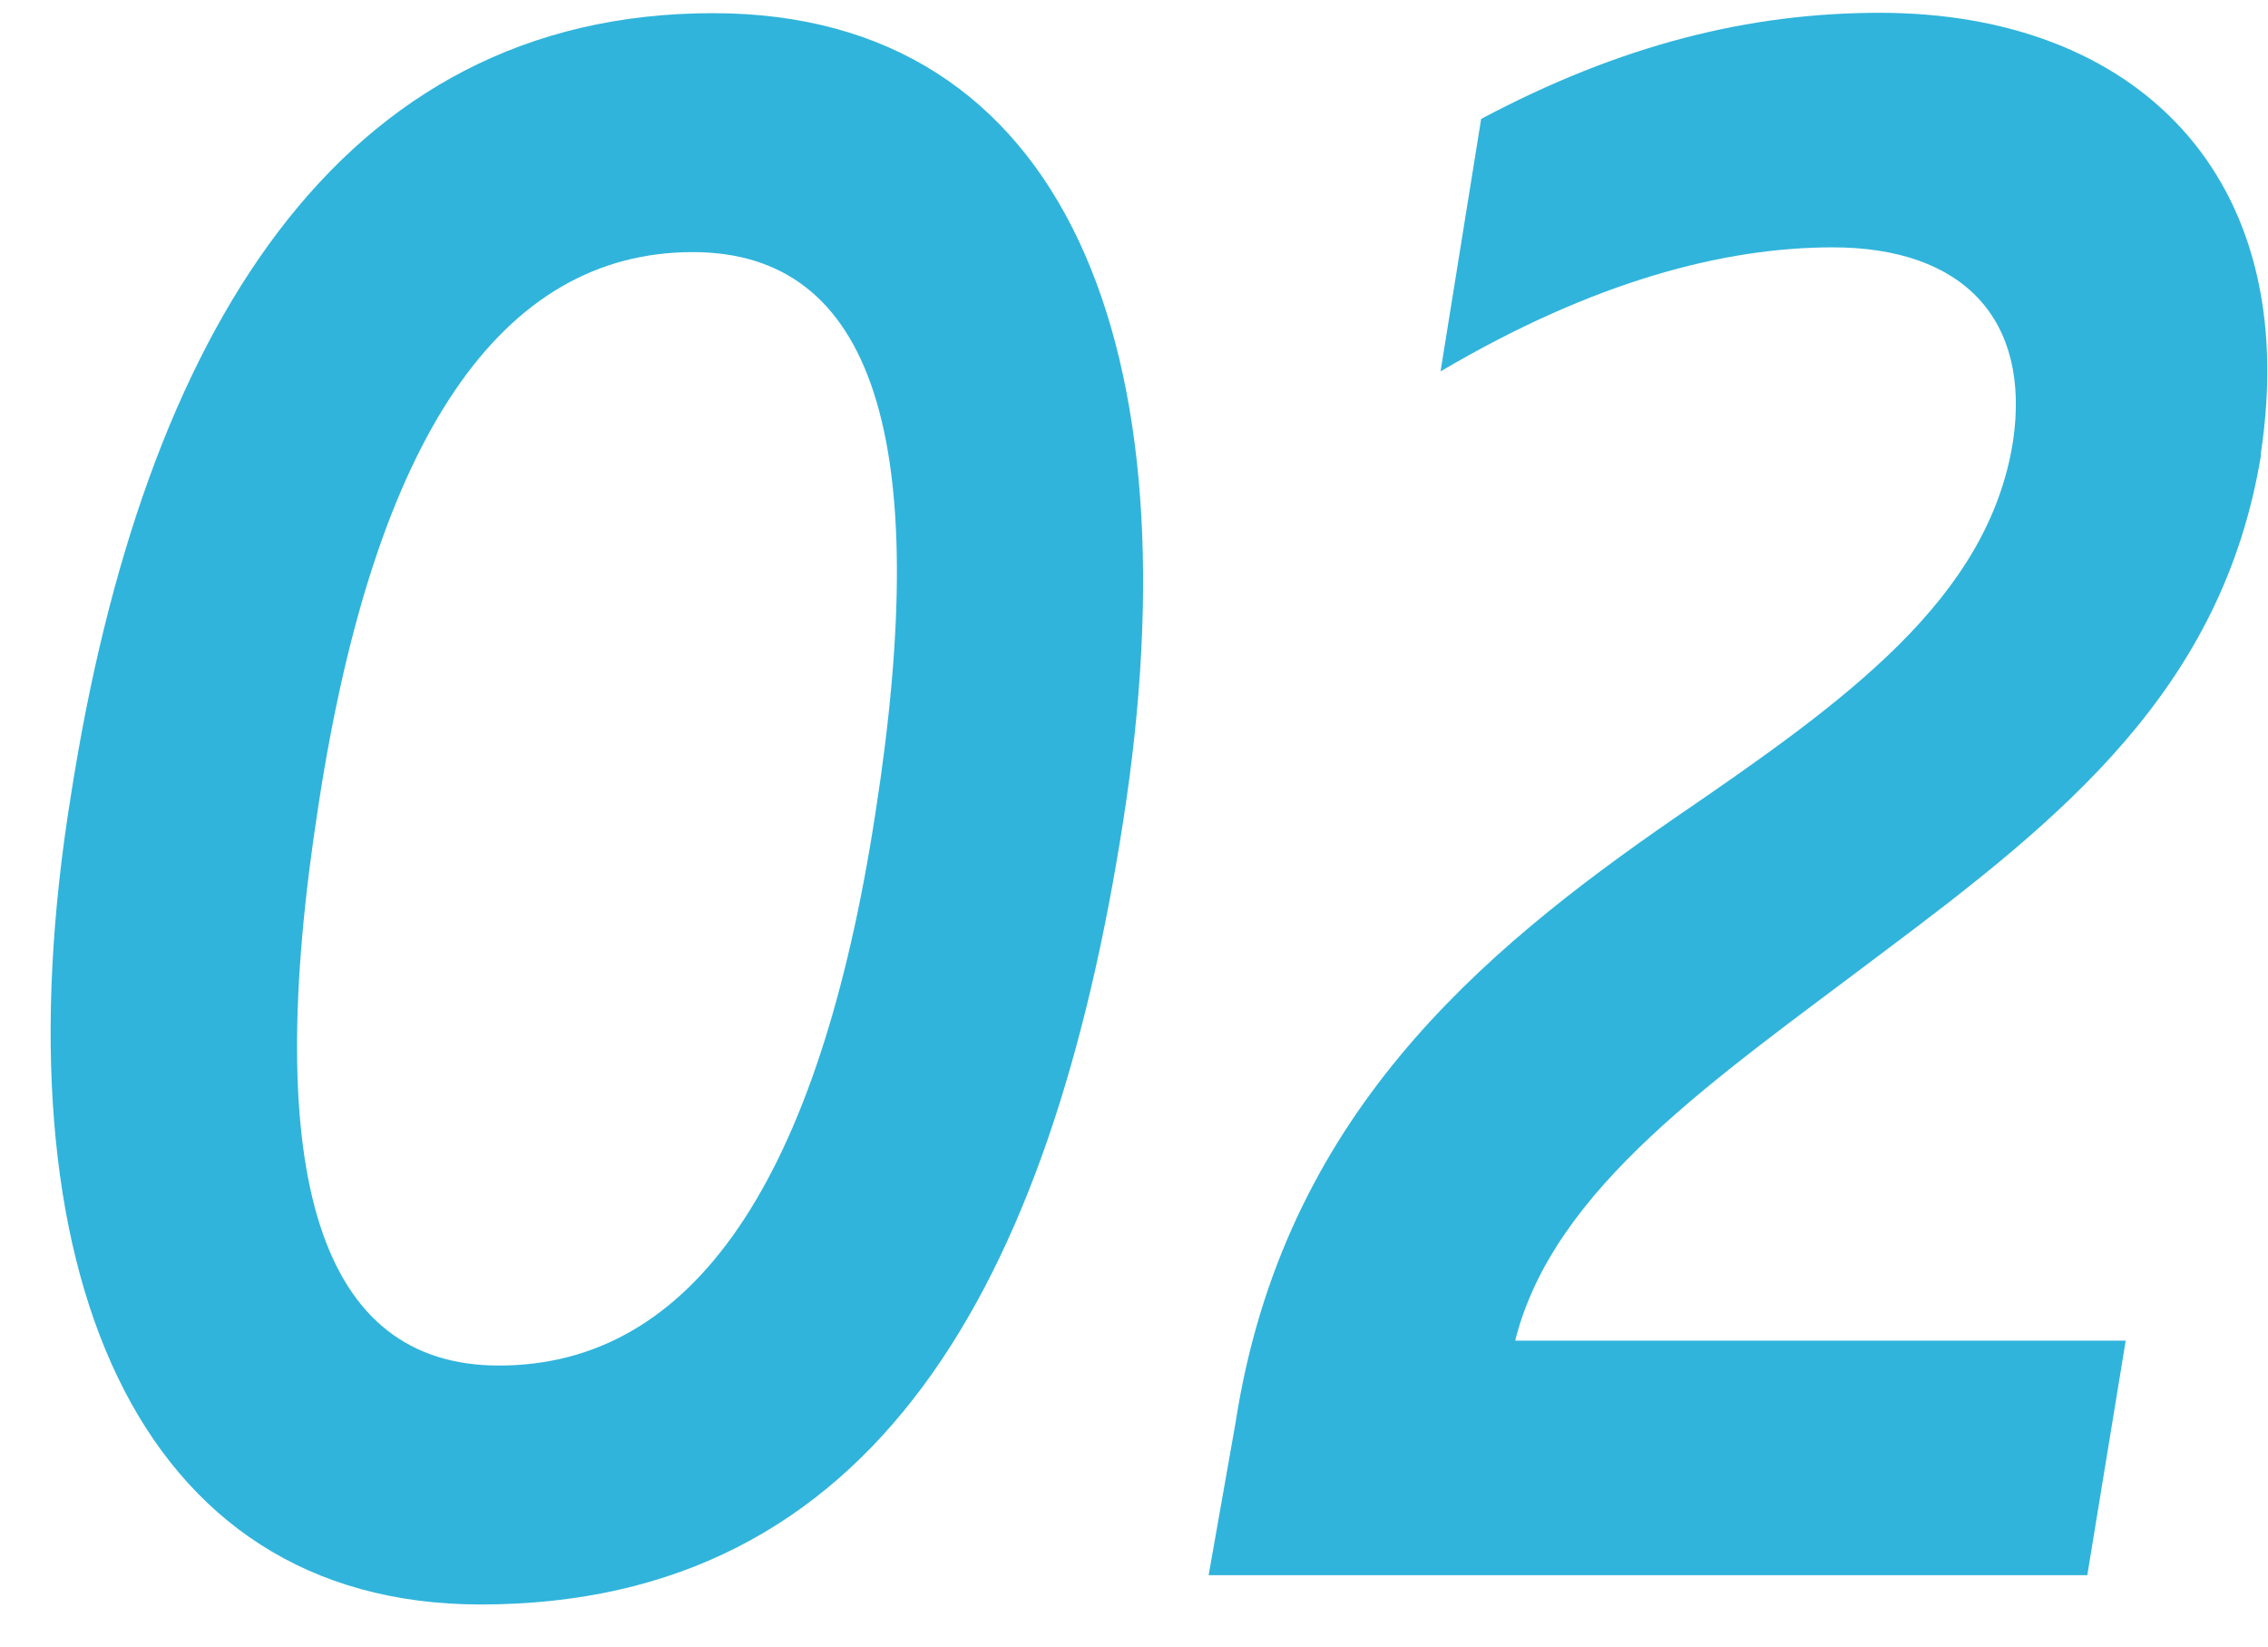
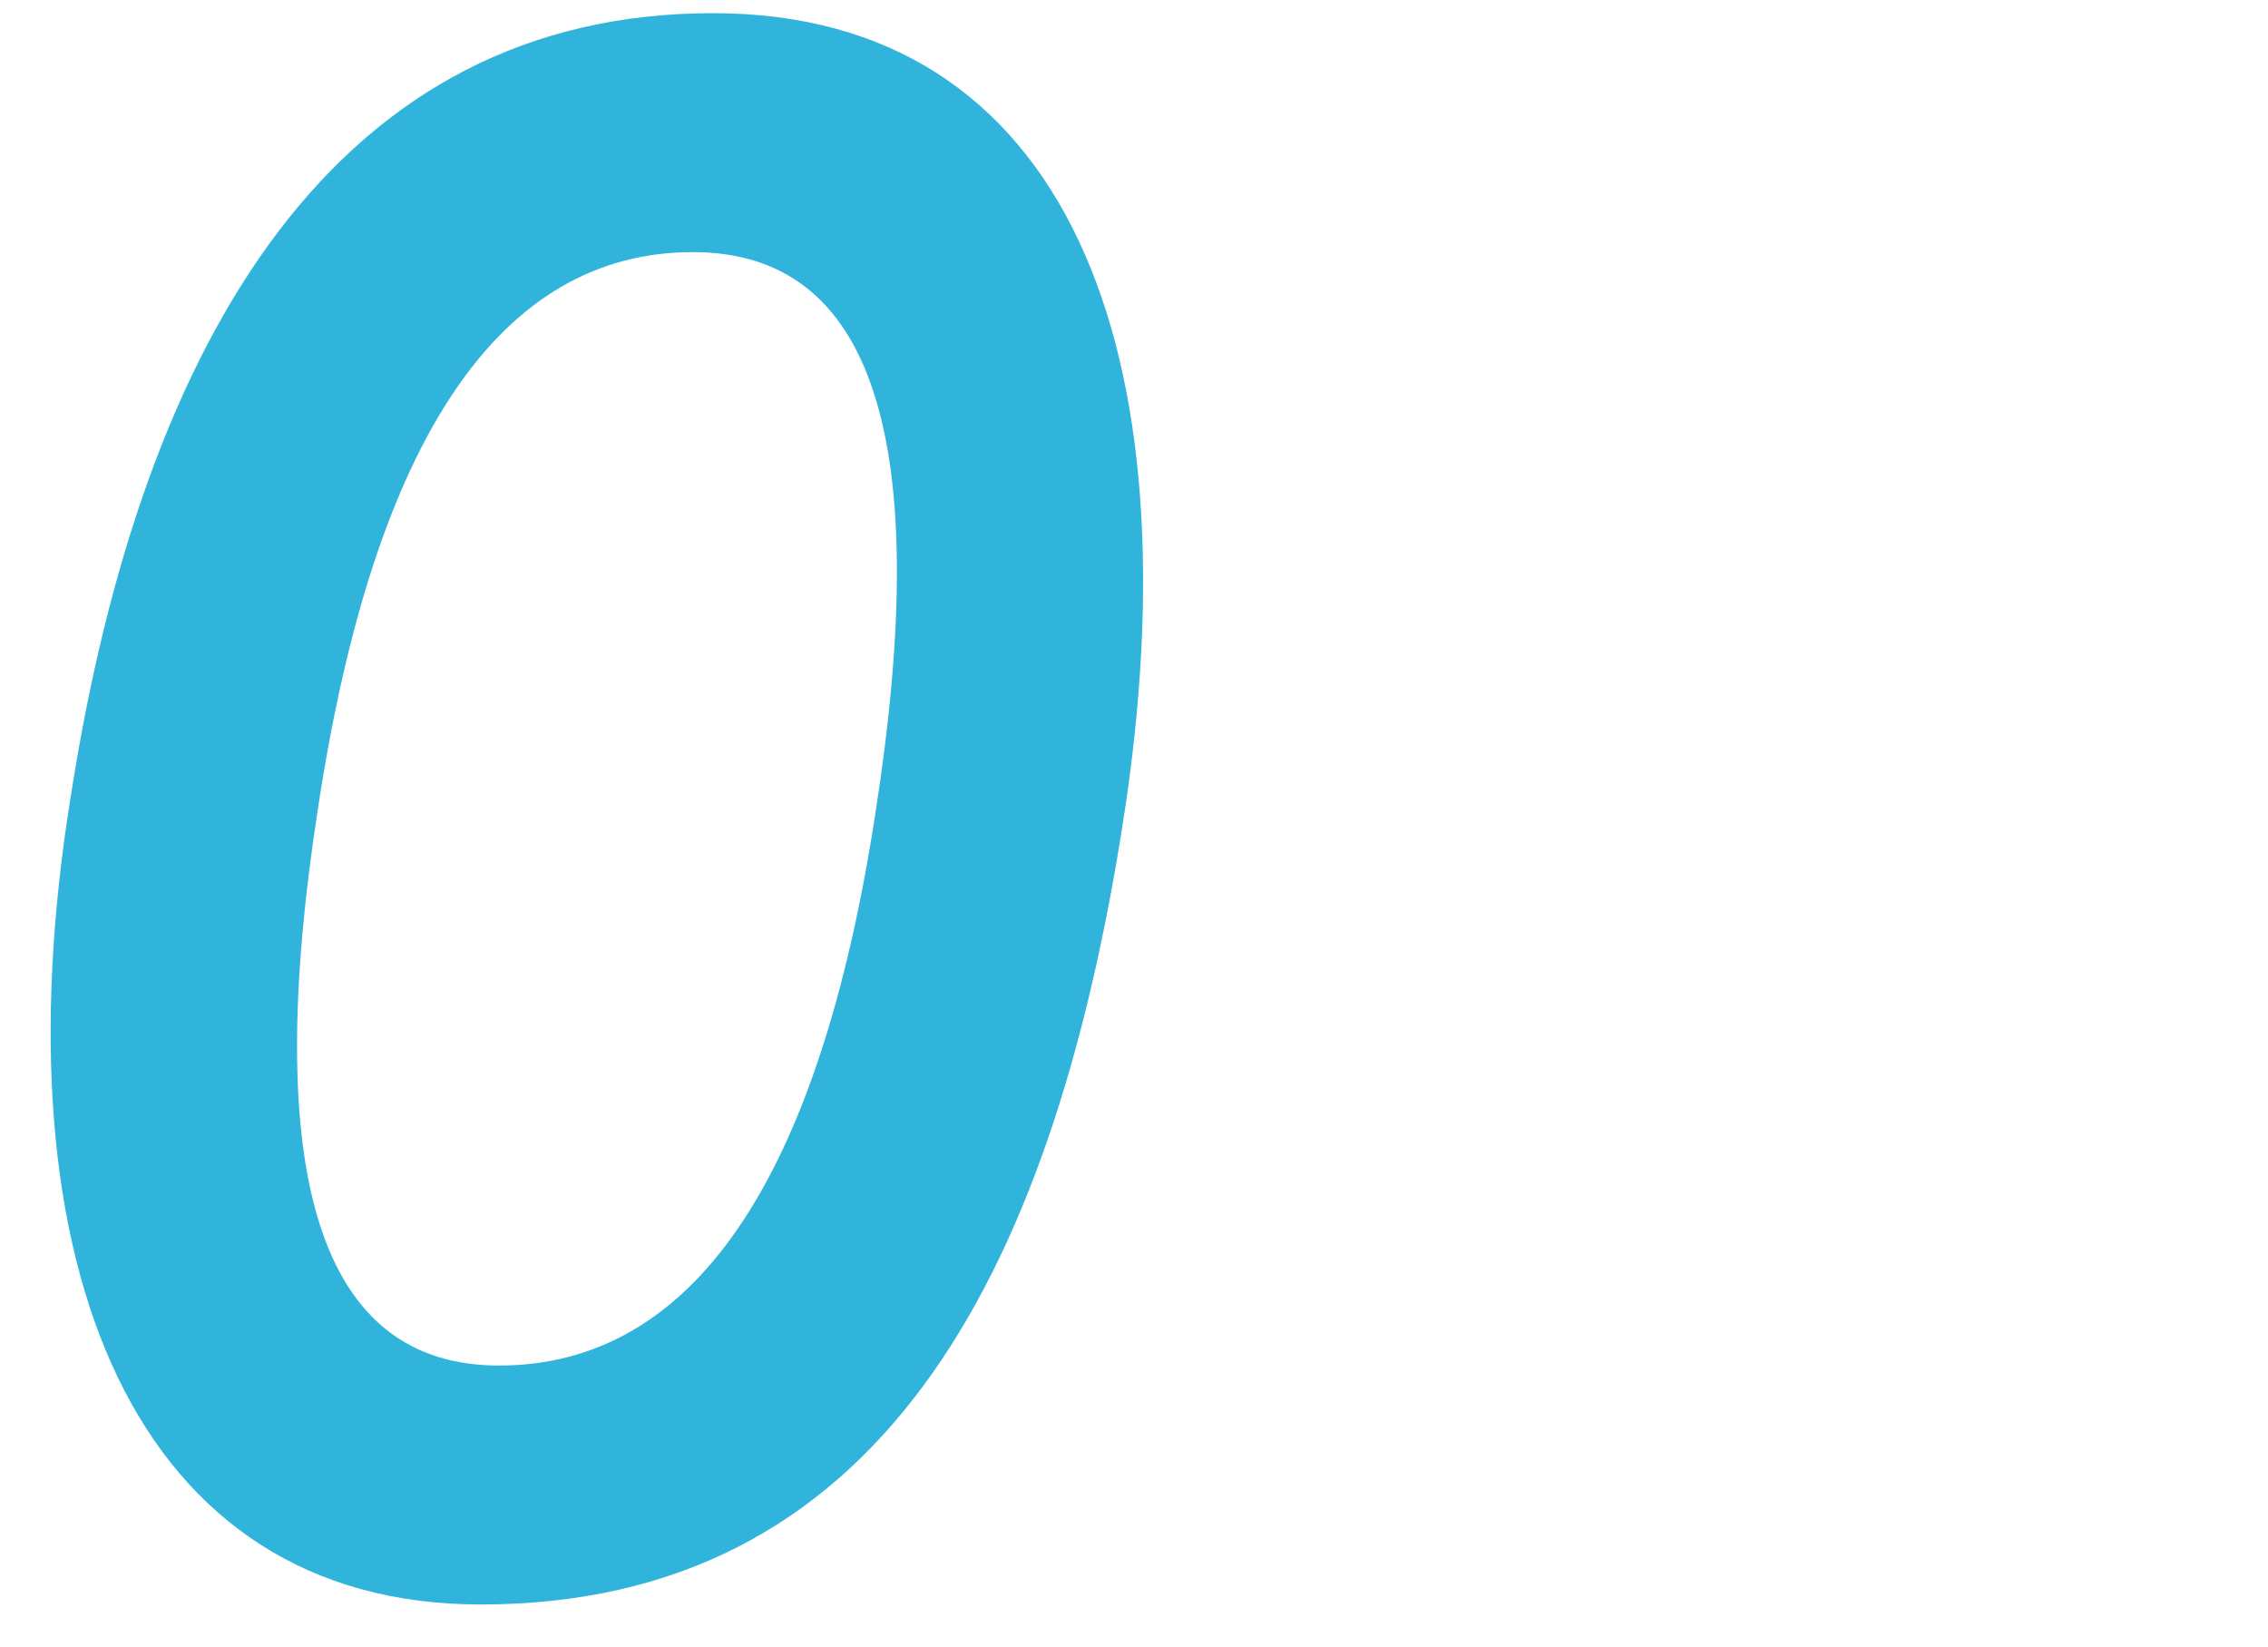
<svg xmlns="http://www.w3.org/2000/svg" id="_レイヤー_1" data-name="レイヤー_1" version="1.1" viewBox="0 0 62 45">
  <defs>
    <style>
      .st0 {
        fill: #30b4db;
      }
    </style>
  </defs>
  <path class="st0" d="M1.94,21.73C3.91,9.11,9.27.36,19.49.36c9.67,0,13.24,9.18,11.21,22.11-1.97,12.63-6.78,21.38-17.56,21.38C3.72,43.85-.16,34.67,1.94,21.73ZM13.64,37.32c5.3,0,8.75-5.05,10.29-15.09,1.6-10.23-.06-15.34-4.99-15.34-5.24,0-8.69,5.05-10.23,15.09-1.6,10.23.06,15.34,4.93,15.34Z" />
-   <path class="st0" d="M61.81,12.43c-1.05,6.41-5.42,9.92-10.35,13.61-4.56,3.45-8.99,6.41-10.04,10.6h16.69l-1.05,6.41h-24.02l.74-4.19c1.29-8.32,6.65-12.81,12.01-16.51,4.68-3.2,8.56-5.98,9.24-10.29.49-3.33-1.36-5.3-4.93-5.3-2.96,0-6.53.92-10.72,3.39l1.11-6.9c3.82-2.03,7.33-2.9,10.9-2.9,6.96,0,11.58,4.43,10.41,12.07Z" />
</svg>